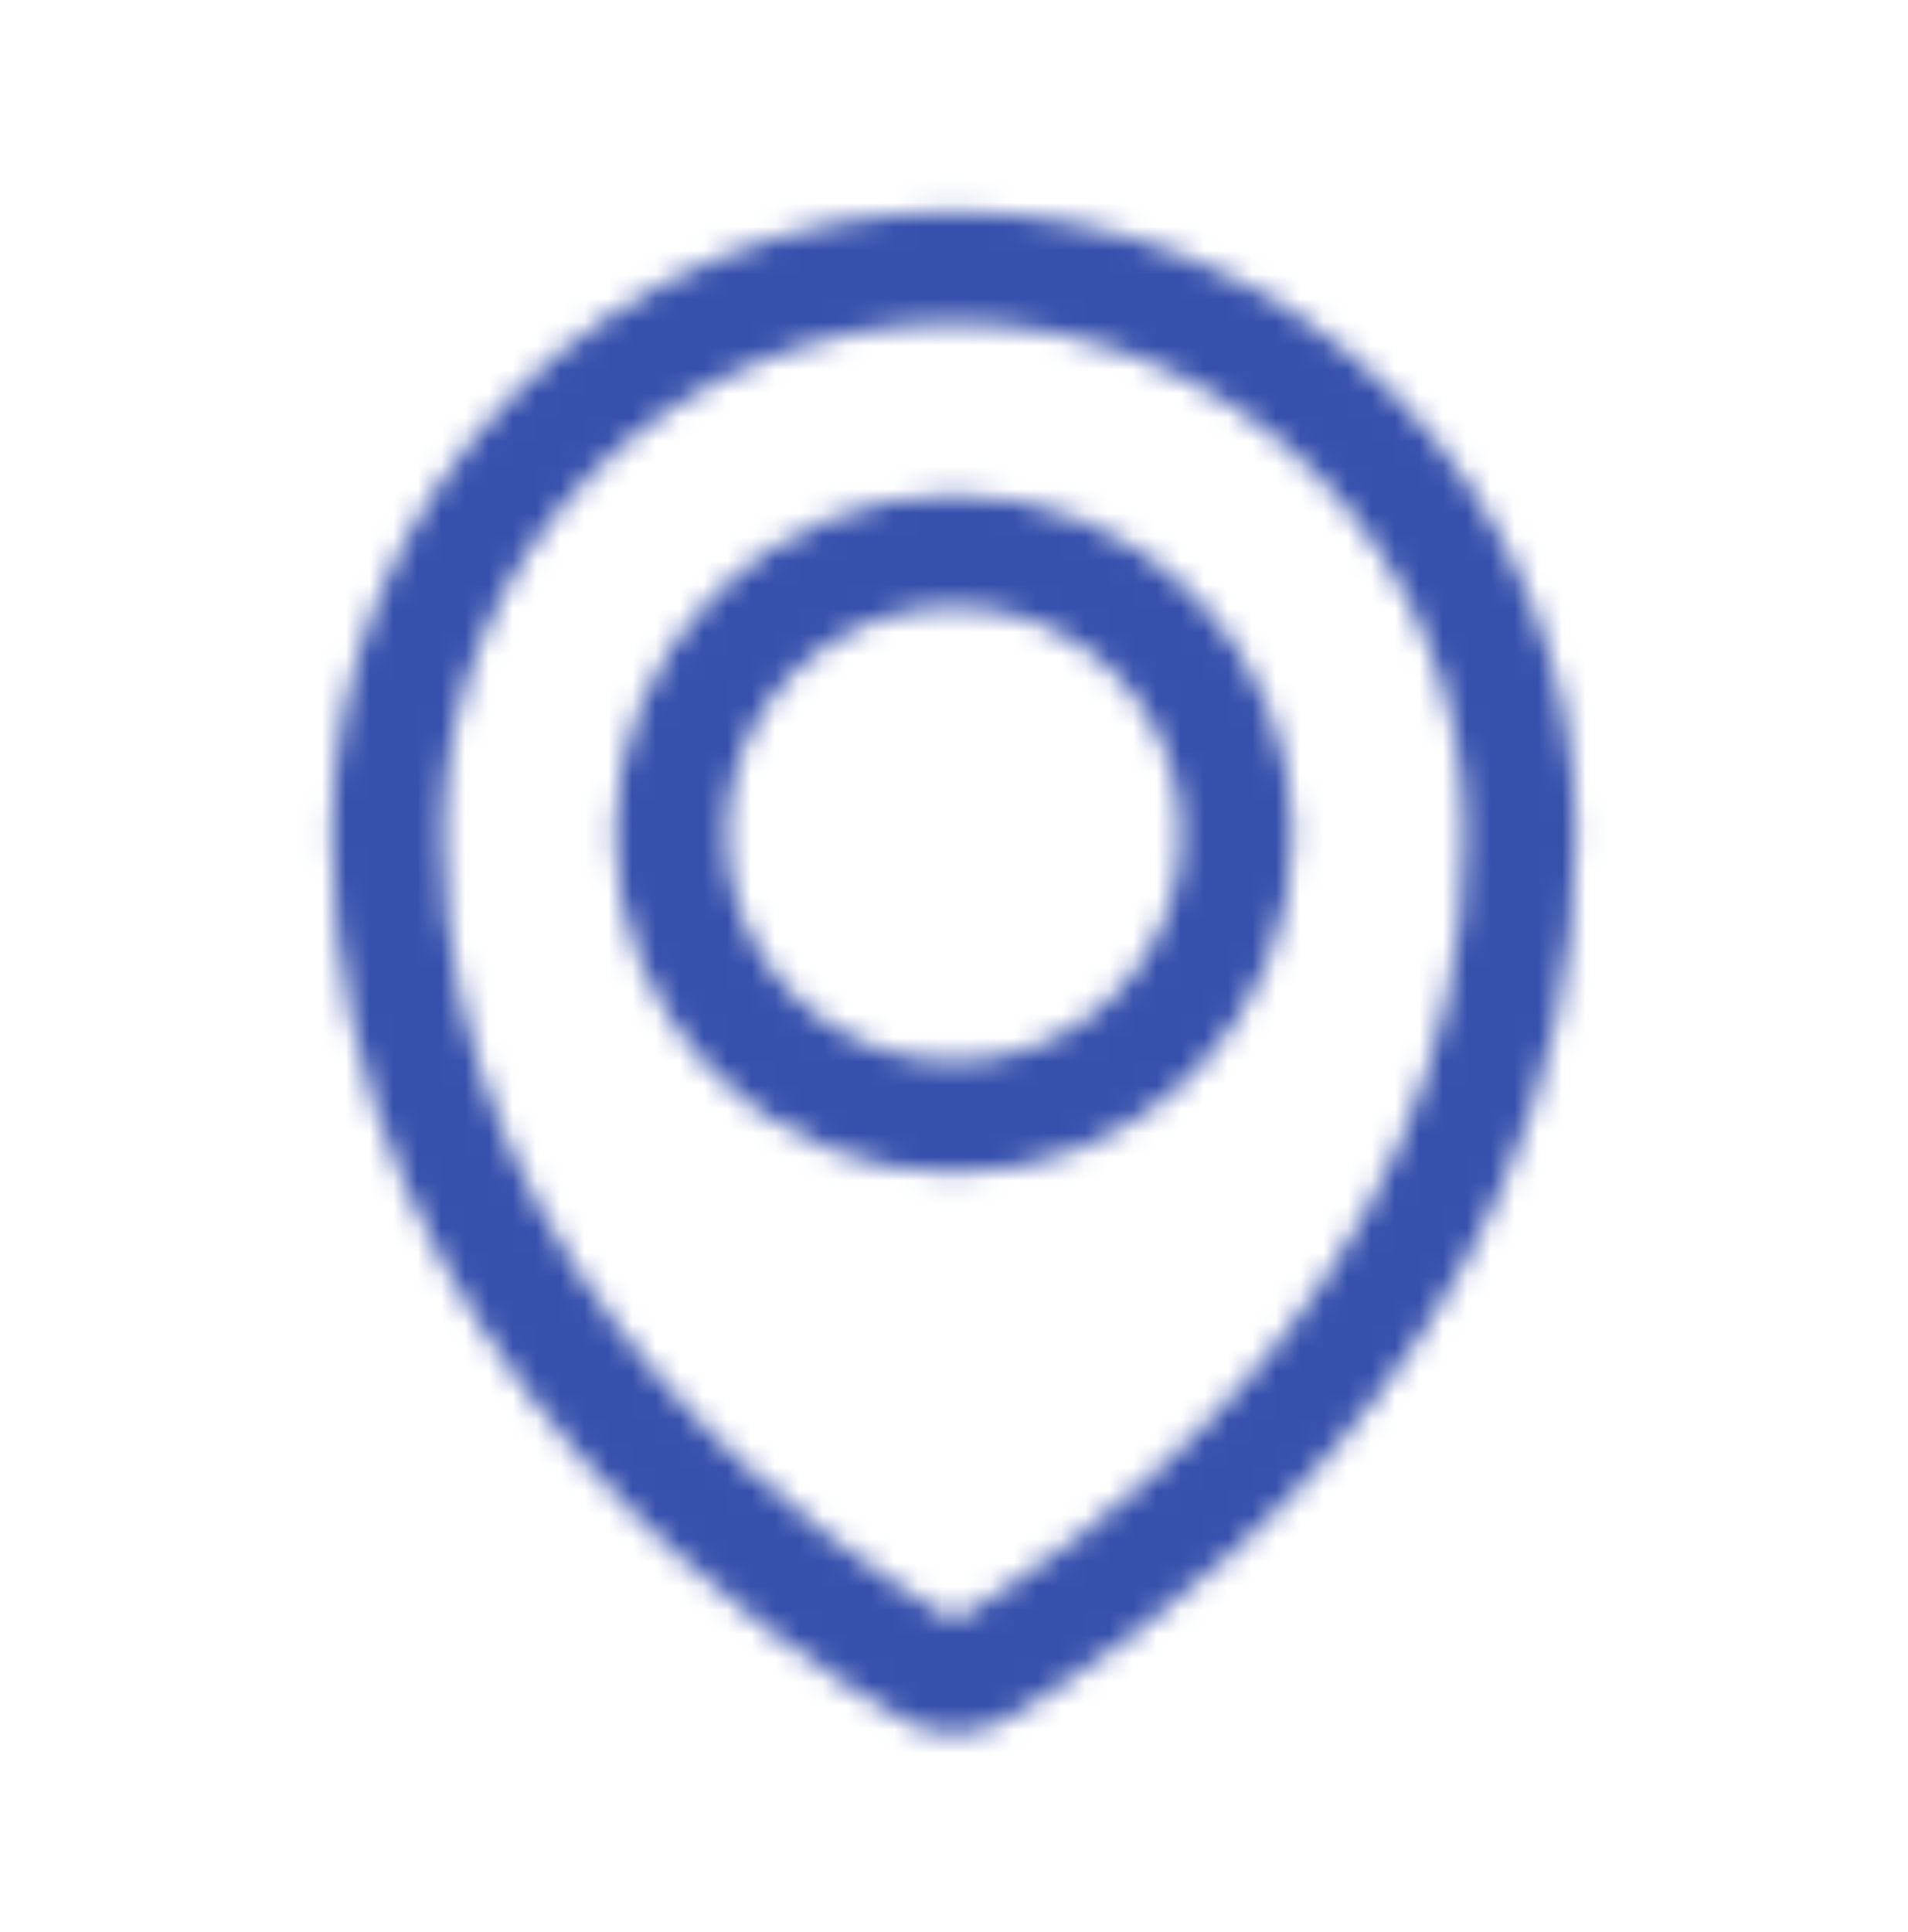
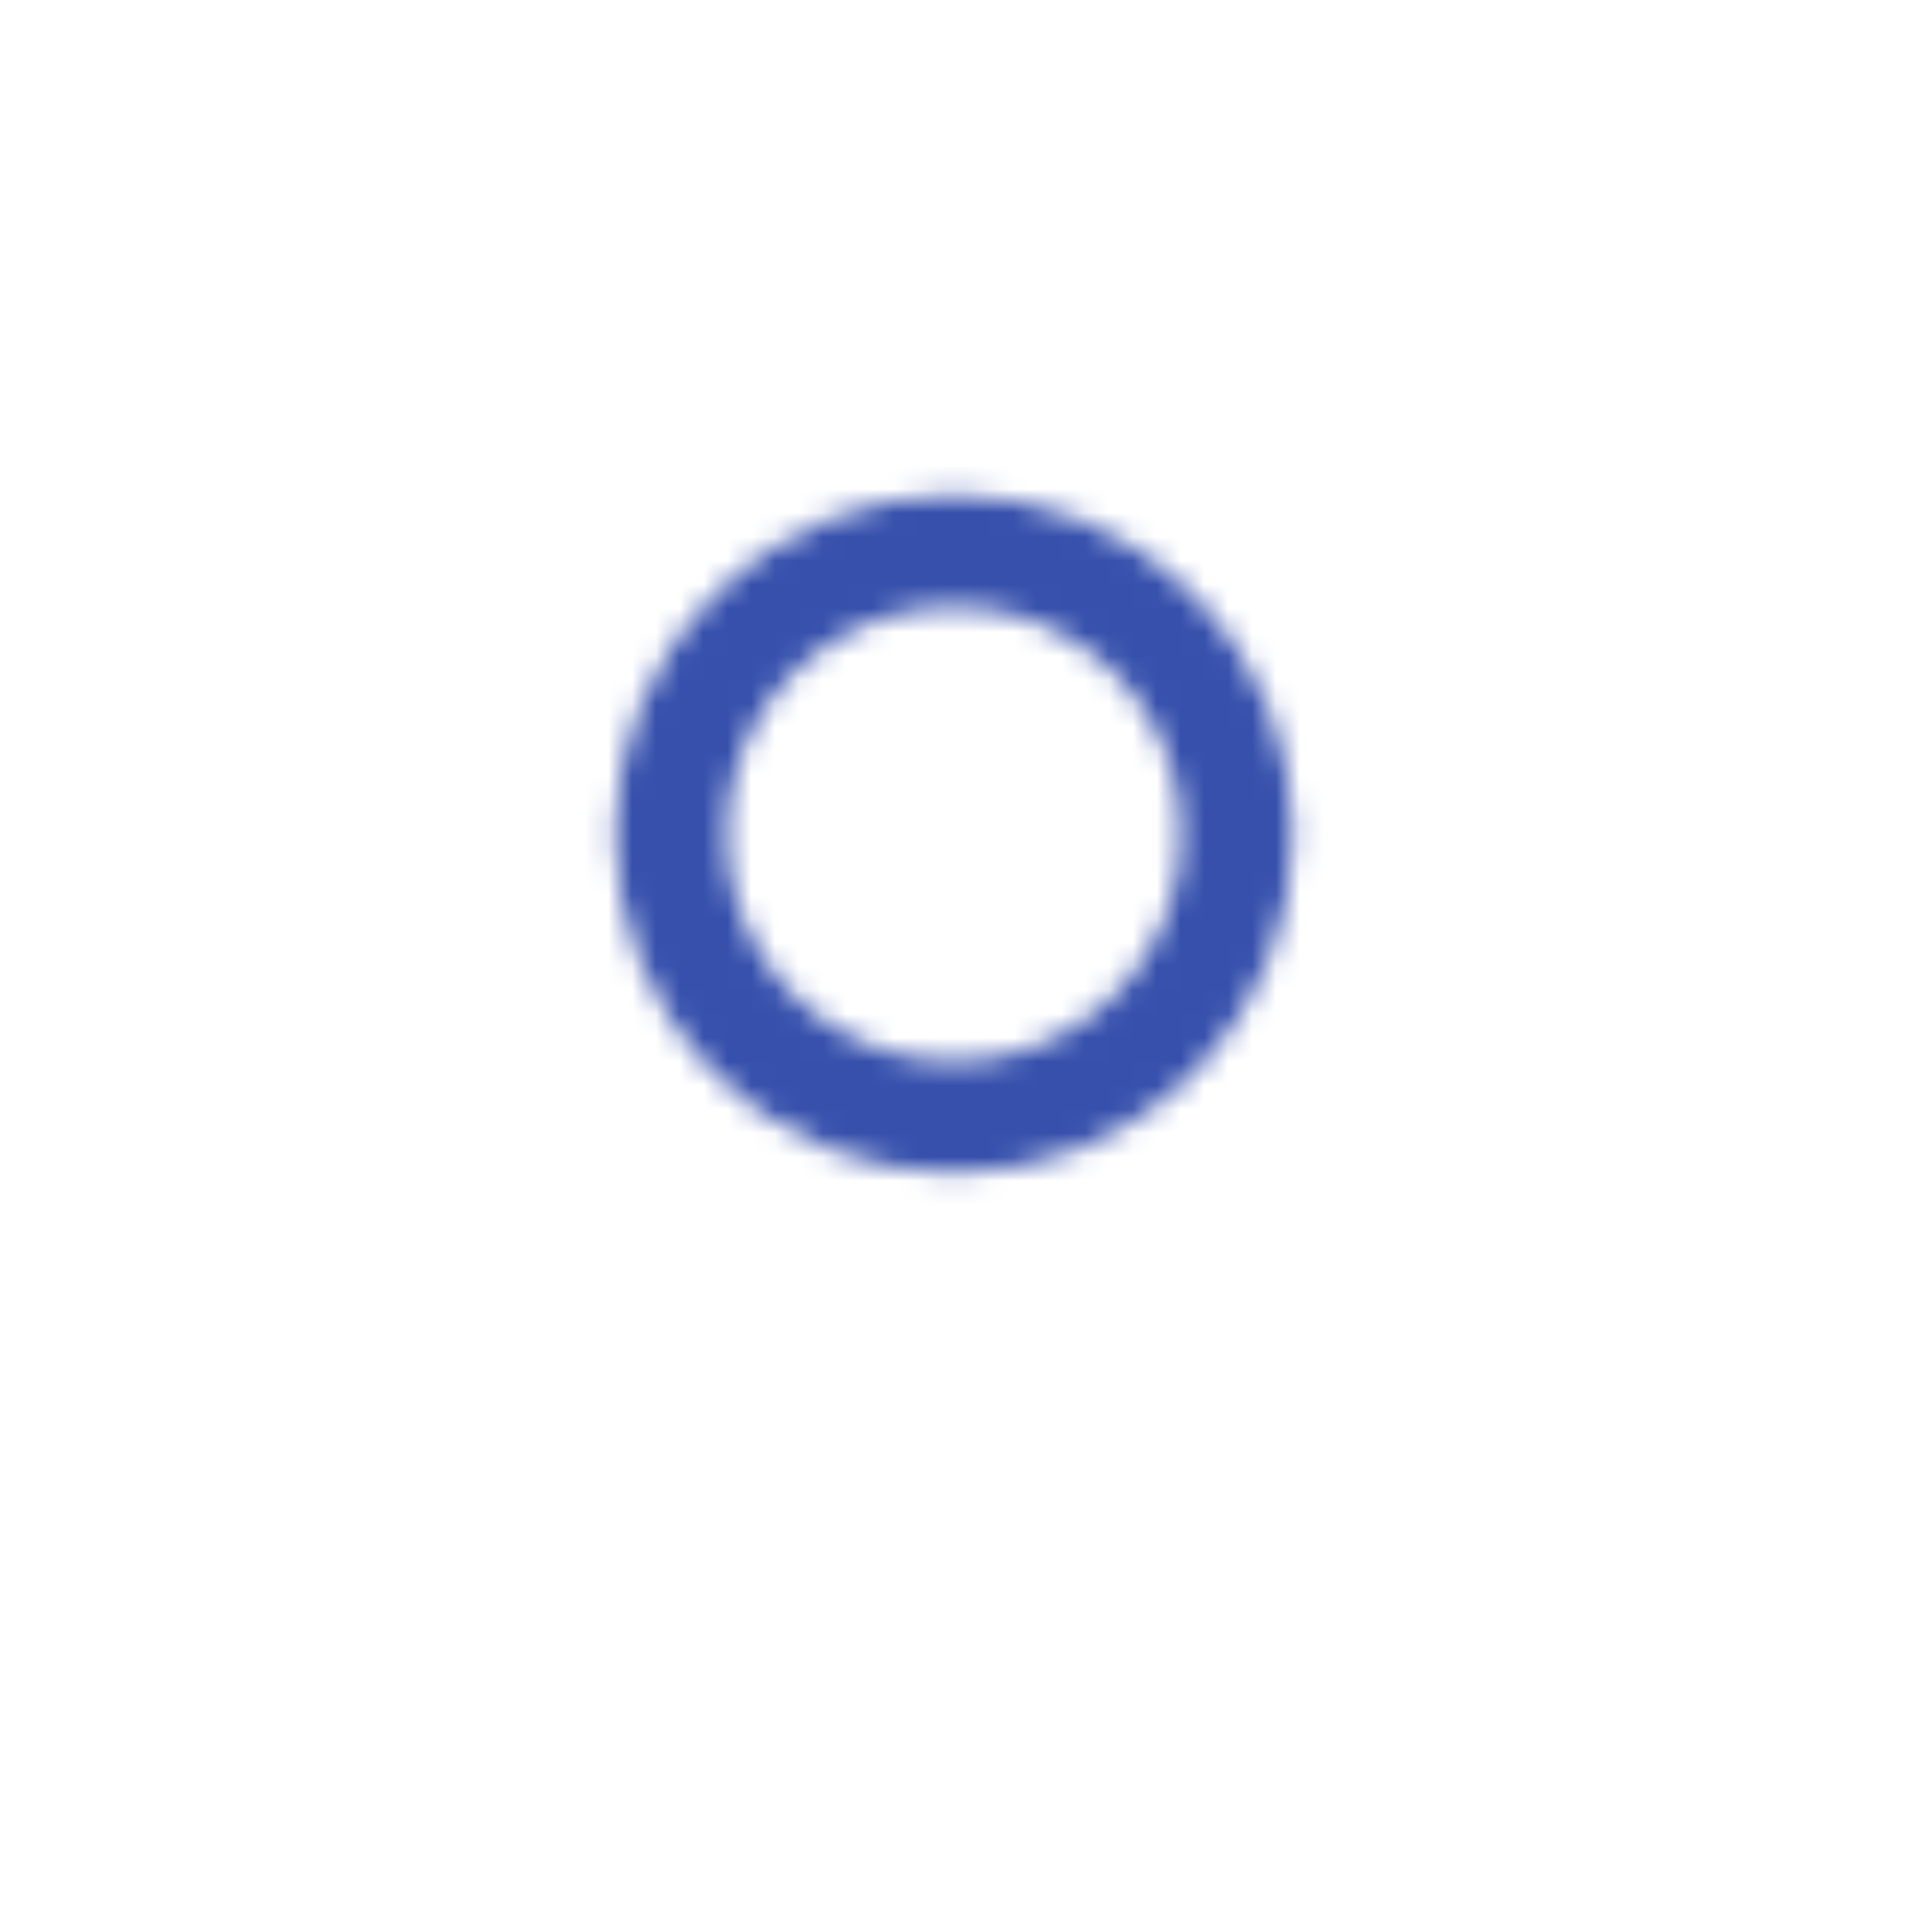
<svg xmlns="http://www.w3.org/2000/svg" width="80" height="81" viewBox="0 0 80 81" fill="none">
  <mask id="mask0_14165_16463" style="mask-type:alpha" maskUnits="userSpaceOnUse" x="13" y="8" width="54" height="65">
    <path d="M40 20.756C36.232 20.756 32.618 22.253 29.953 24.918C27.288 27.582 25.791 31.196 25.791 34.965C25.791 38.733 27.288 42.347 29.953 45.011C32.618 47.676 36.232 49.173 40 49.173C43.768 49.173 47.382 47.676 50.047 45.011C52.711 42.347 54.208 38.733 54.208 34.965C54.208 31.196 52.711 27.582 50.047 24.918C47.382 22.253 43.768 20.756 40 20.756ZM33.253 28.218C35.042 26.428 37.469 25.423 40 25.423C42.53 25.423 44.957 26.428 46.747 28.218C48.536 30.007 49.541 32.434 49.541 34.965C49.541 37.495 48.536 39.922 46.747 41.712C44.957 43.501 42.53 44.506 40 44.506C37.469 44.506 35.042 43.501 33.253 41.712C31.463 39.922 30.458 37.495 30.458 34.965C30.458 32.434 31.463 30.007 33.253 28.218Z" fill="black" />
-     <path d="M40 8.881C33.082 8.881 26.448 11.629 21.556 16.521C16.665 21.413 13.916 28.047 13.916 34.965C13.916 46.117 18.82 54.776 24.201 60.908C29.569 67.025 35.503 70.74 37.86 72.088C38.511 72.46 39.249 72.656 39.998 72.656C40.748 72.656 41.485 72.46 42.136 72.088C44.494 70.742 50.429 67.028 55.797 60.911C61.179 54.779 66.083 46.119 66.083 34.965C66.083 28.047 63.335 21.413 58.444 16.521C53.552 11.629 46.918 8.881 40 8.881ZM24.856 19.821C28.872 15.804 34.32 13.548 40 13.548C45.68 13.548 51.127 15.804 55.144 19.821C59.16 23.837 61.416 29.285 61.416 34.965C61.416 44.657 57.175 52.267 52.29 57.833C47.523 63.264 42.233 66.641 39.999 67.934C37.764 66.64 32.474 63.261 27.709 57.83C22.825 52.264 18.583 44.655 18.583 34.965C18.583 29.285 20.84 23.837 24.856 19.821Z" fill="black" />
  </mask>
  <g mask="url(#mask0_14165_16463)">
    <path d="M0 0.769H80V80.769H0V0.769Z" fill="#3650AC" />
  </g>
</svg>